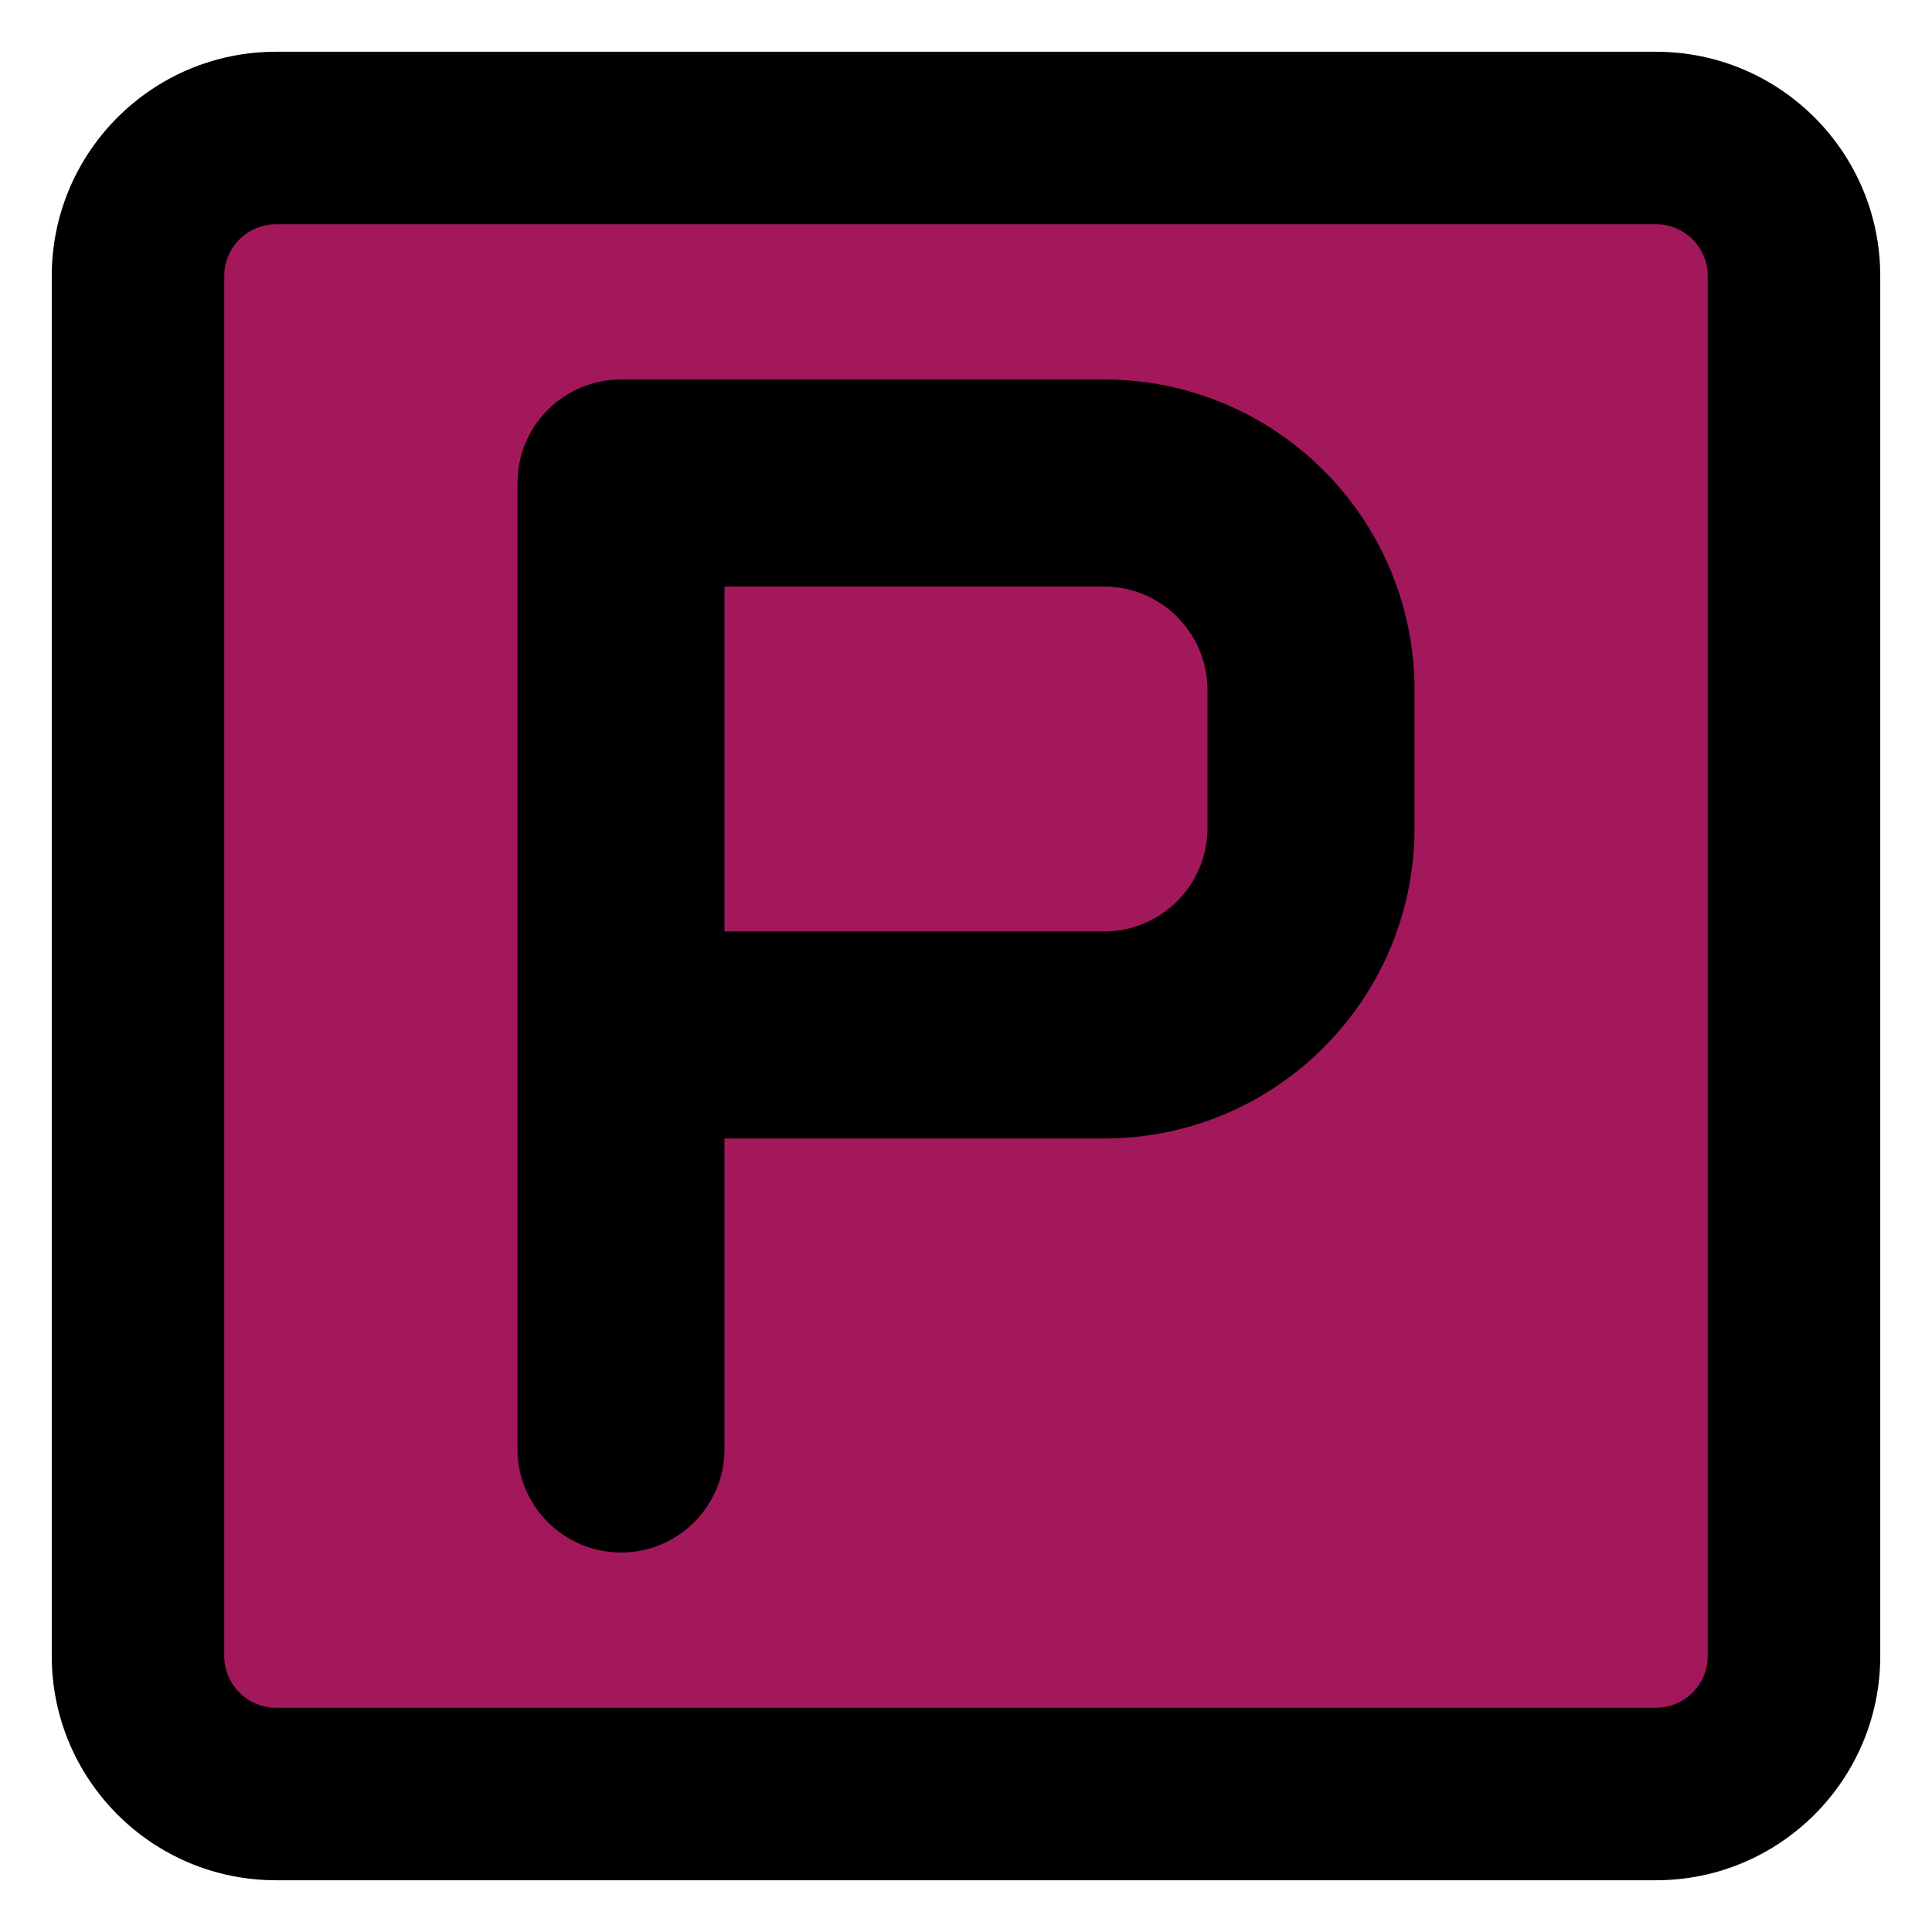
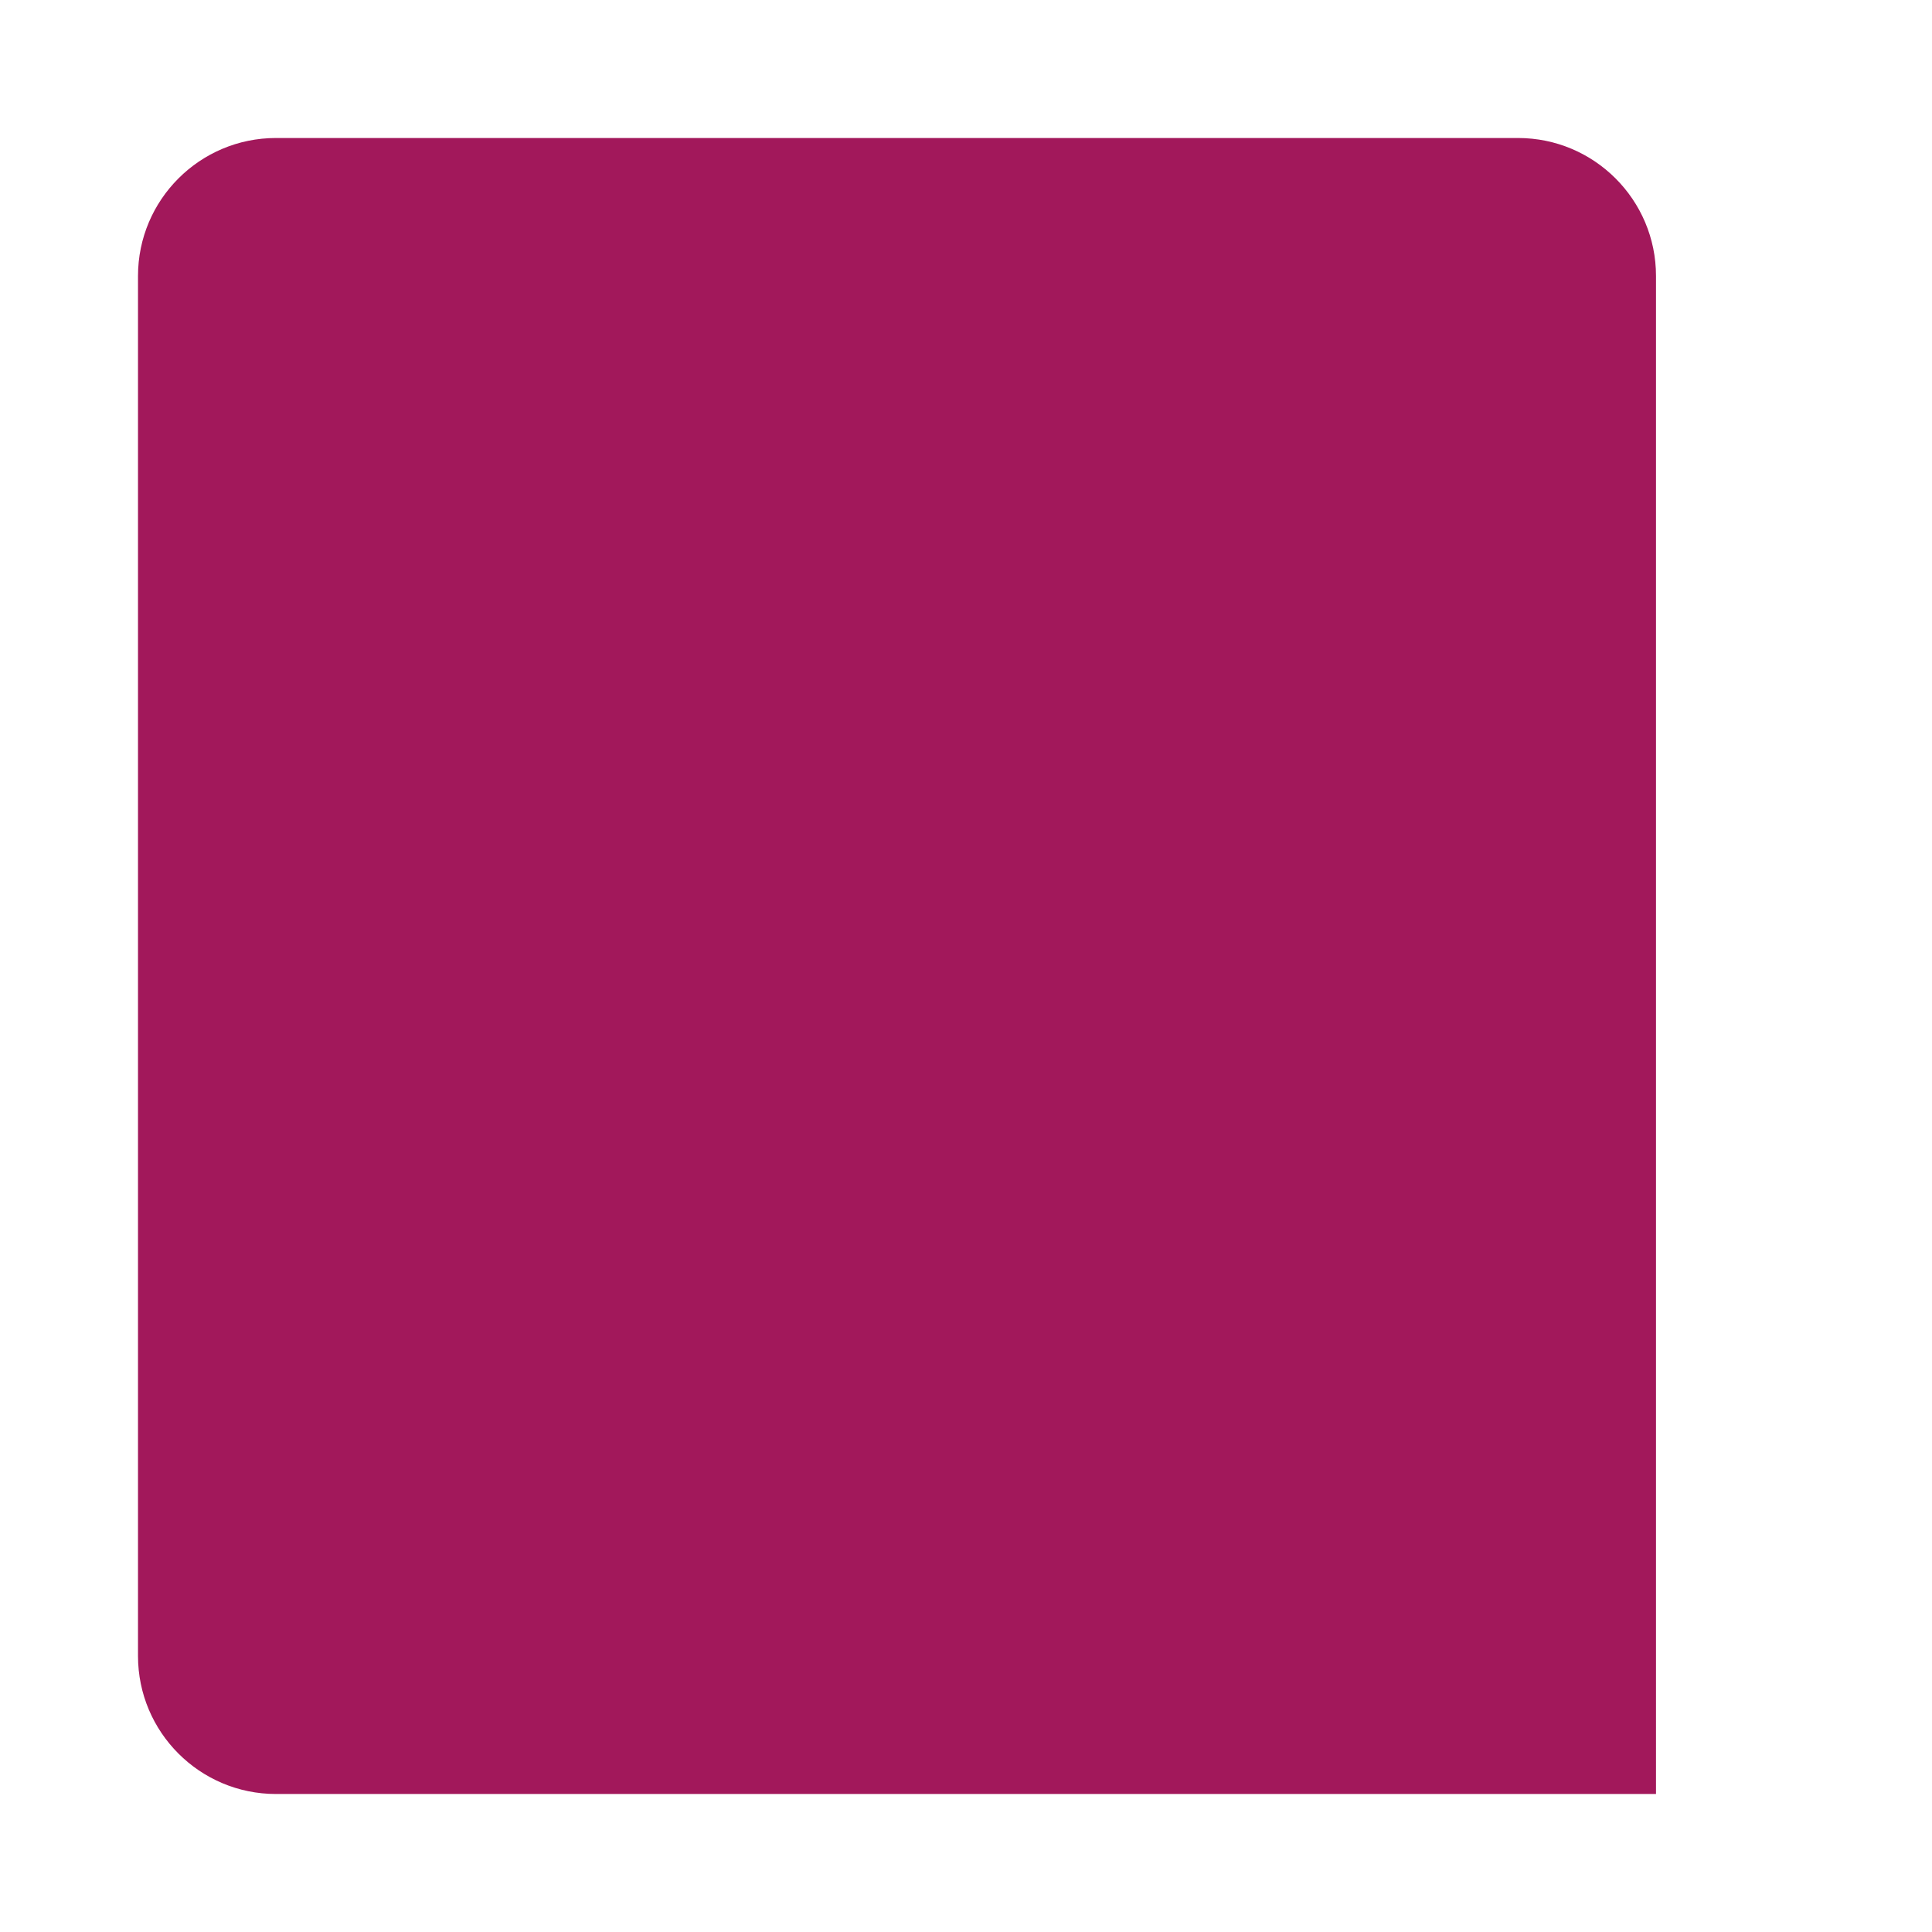
<svg xmlns="http://www.w3.org/2000/svg" fill="none" viewBox="0 0 14 14" id="Parking-Sign--Streamline-Core">
  <desc>Parking Sign Streamline Icon: https://streamlinehq.com</desc>
  <g id="parking-sign--discount-coupon-parking-price-prices-hotel">
-     <path id="Vector 4870" fill="#a2185b" d="M12 1H2c-0.552 0 -1 0.448 -1 1v10c0 0.552 0.448 1 1 1h10c0.552 0 1 -0.448 1 -1V2c0 -0.552 -0.448 -1 -1 -1Z" stroke-width="1" />
-     <path id="Union" fill="#000000" fill-rule="evenodd" d="M2 0.375C1.103 0.375 0.375 1.103 0.375 2v10c0 0.897 0.728 1.625 1.625 1.625h10c0.897 0 1.625 -0.728 1.625 -1.625V2c0 -0.897 -0.728 -1.625 -1.625 -1.625H2ZM1.625 2c0 -0.207 0.168 -0.375 0.375 -0.375h10c0.207 0 0.375 0.168 0.375 0.375v10c0 0.207 -0.168 0.375 -0.375 0.375H2c-0.207 0 -0.375 -0.168 -0.375 -0.375V2Zm2.875 0.75c-0.414 0 -0.75 0.336 -0.75 0.75v7c0 0.414 0.336 0.75 0.75 0.75s0.75 -0.336 0.75 -0.75V8.25H8c1.243 0 2.25 -1.007 2.25 -2.25V5c0 -1.243 -1.007 -2.25 -2.25 -2.25H4.5Zm3.5 4H5.25v-2.5H8c0.414 0 0.75 0.336 0.75 0.75v1c0 0.414 -0.336 0.75 -0.75 0.75Z" clip-rule="evenodd" stroke-width="1" />
+     <path id="Vector 4870" fill="#a2185b" d="M12 1H2c-0.552 0 -1 0.448 -1 1v10c0 0.552 0.448 1 1 1h10V2c0 -0.552 -0.448 -1 -1 -1Z" stroke-width="1" />
  </g>
</svg>